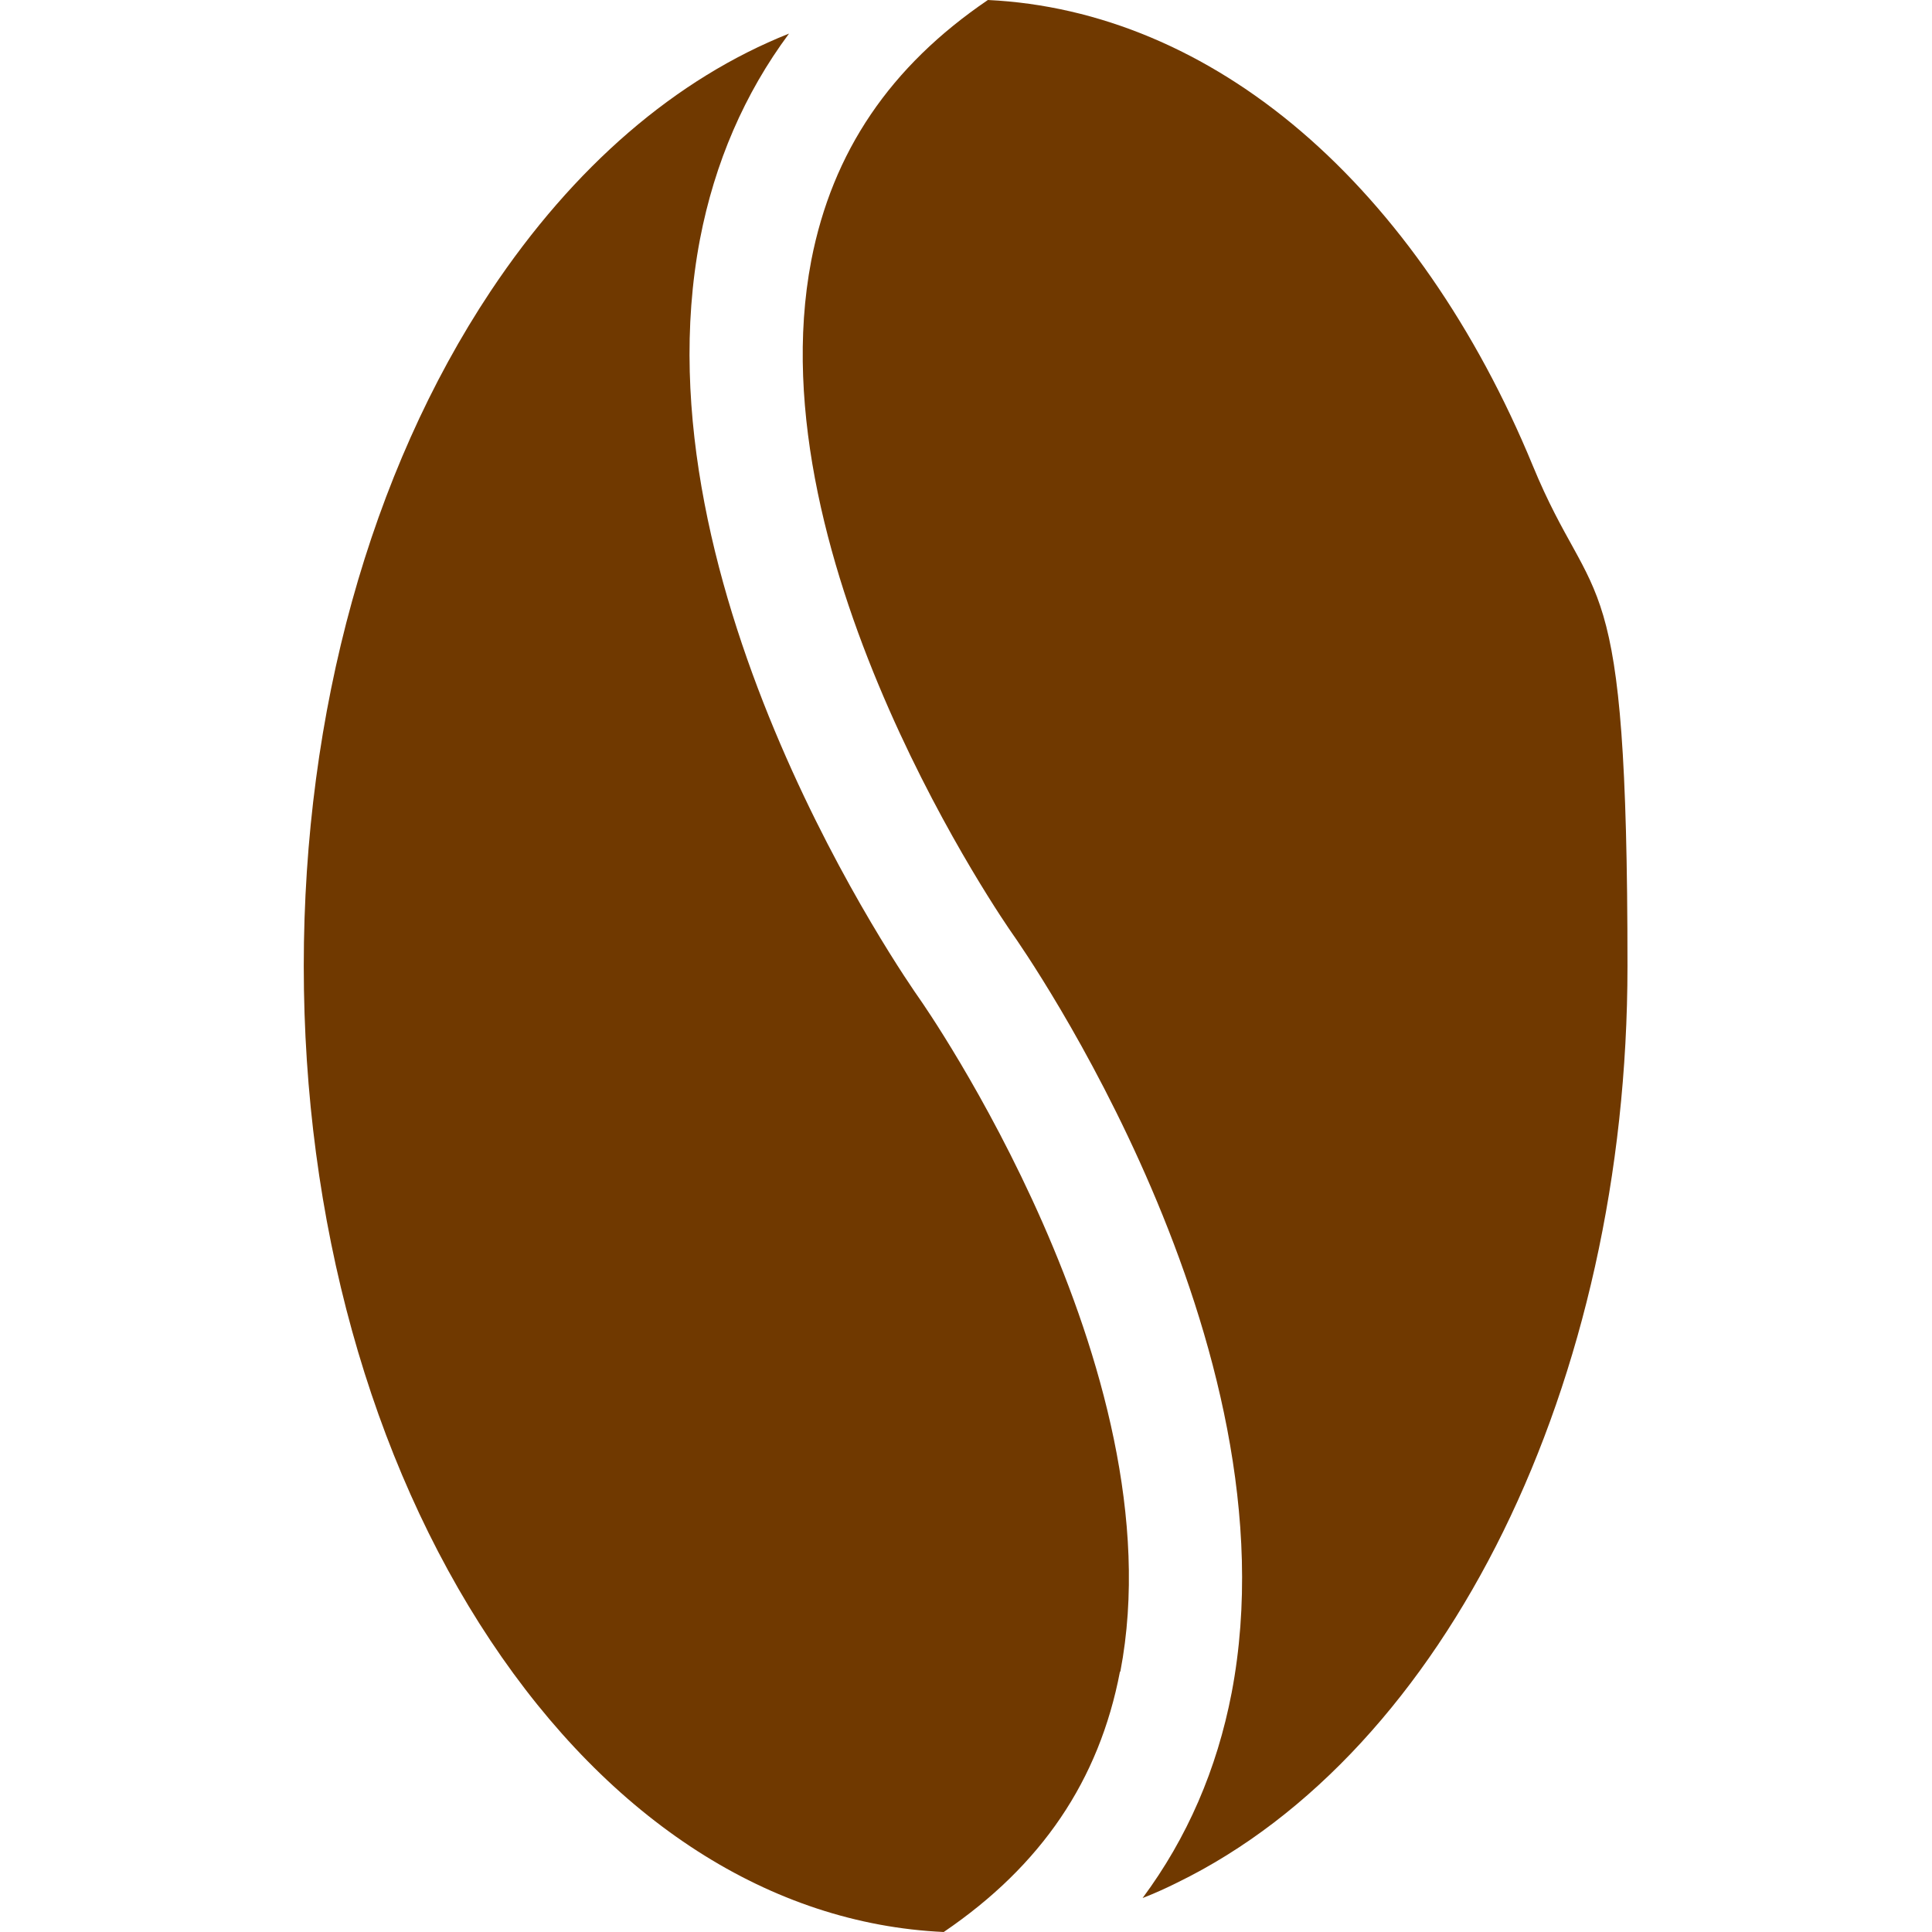
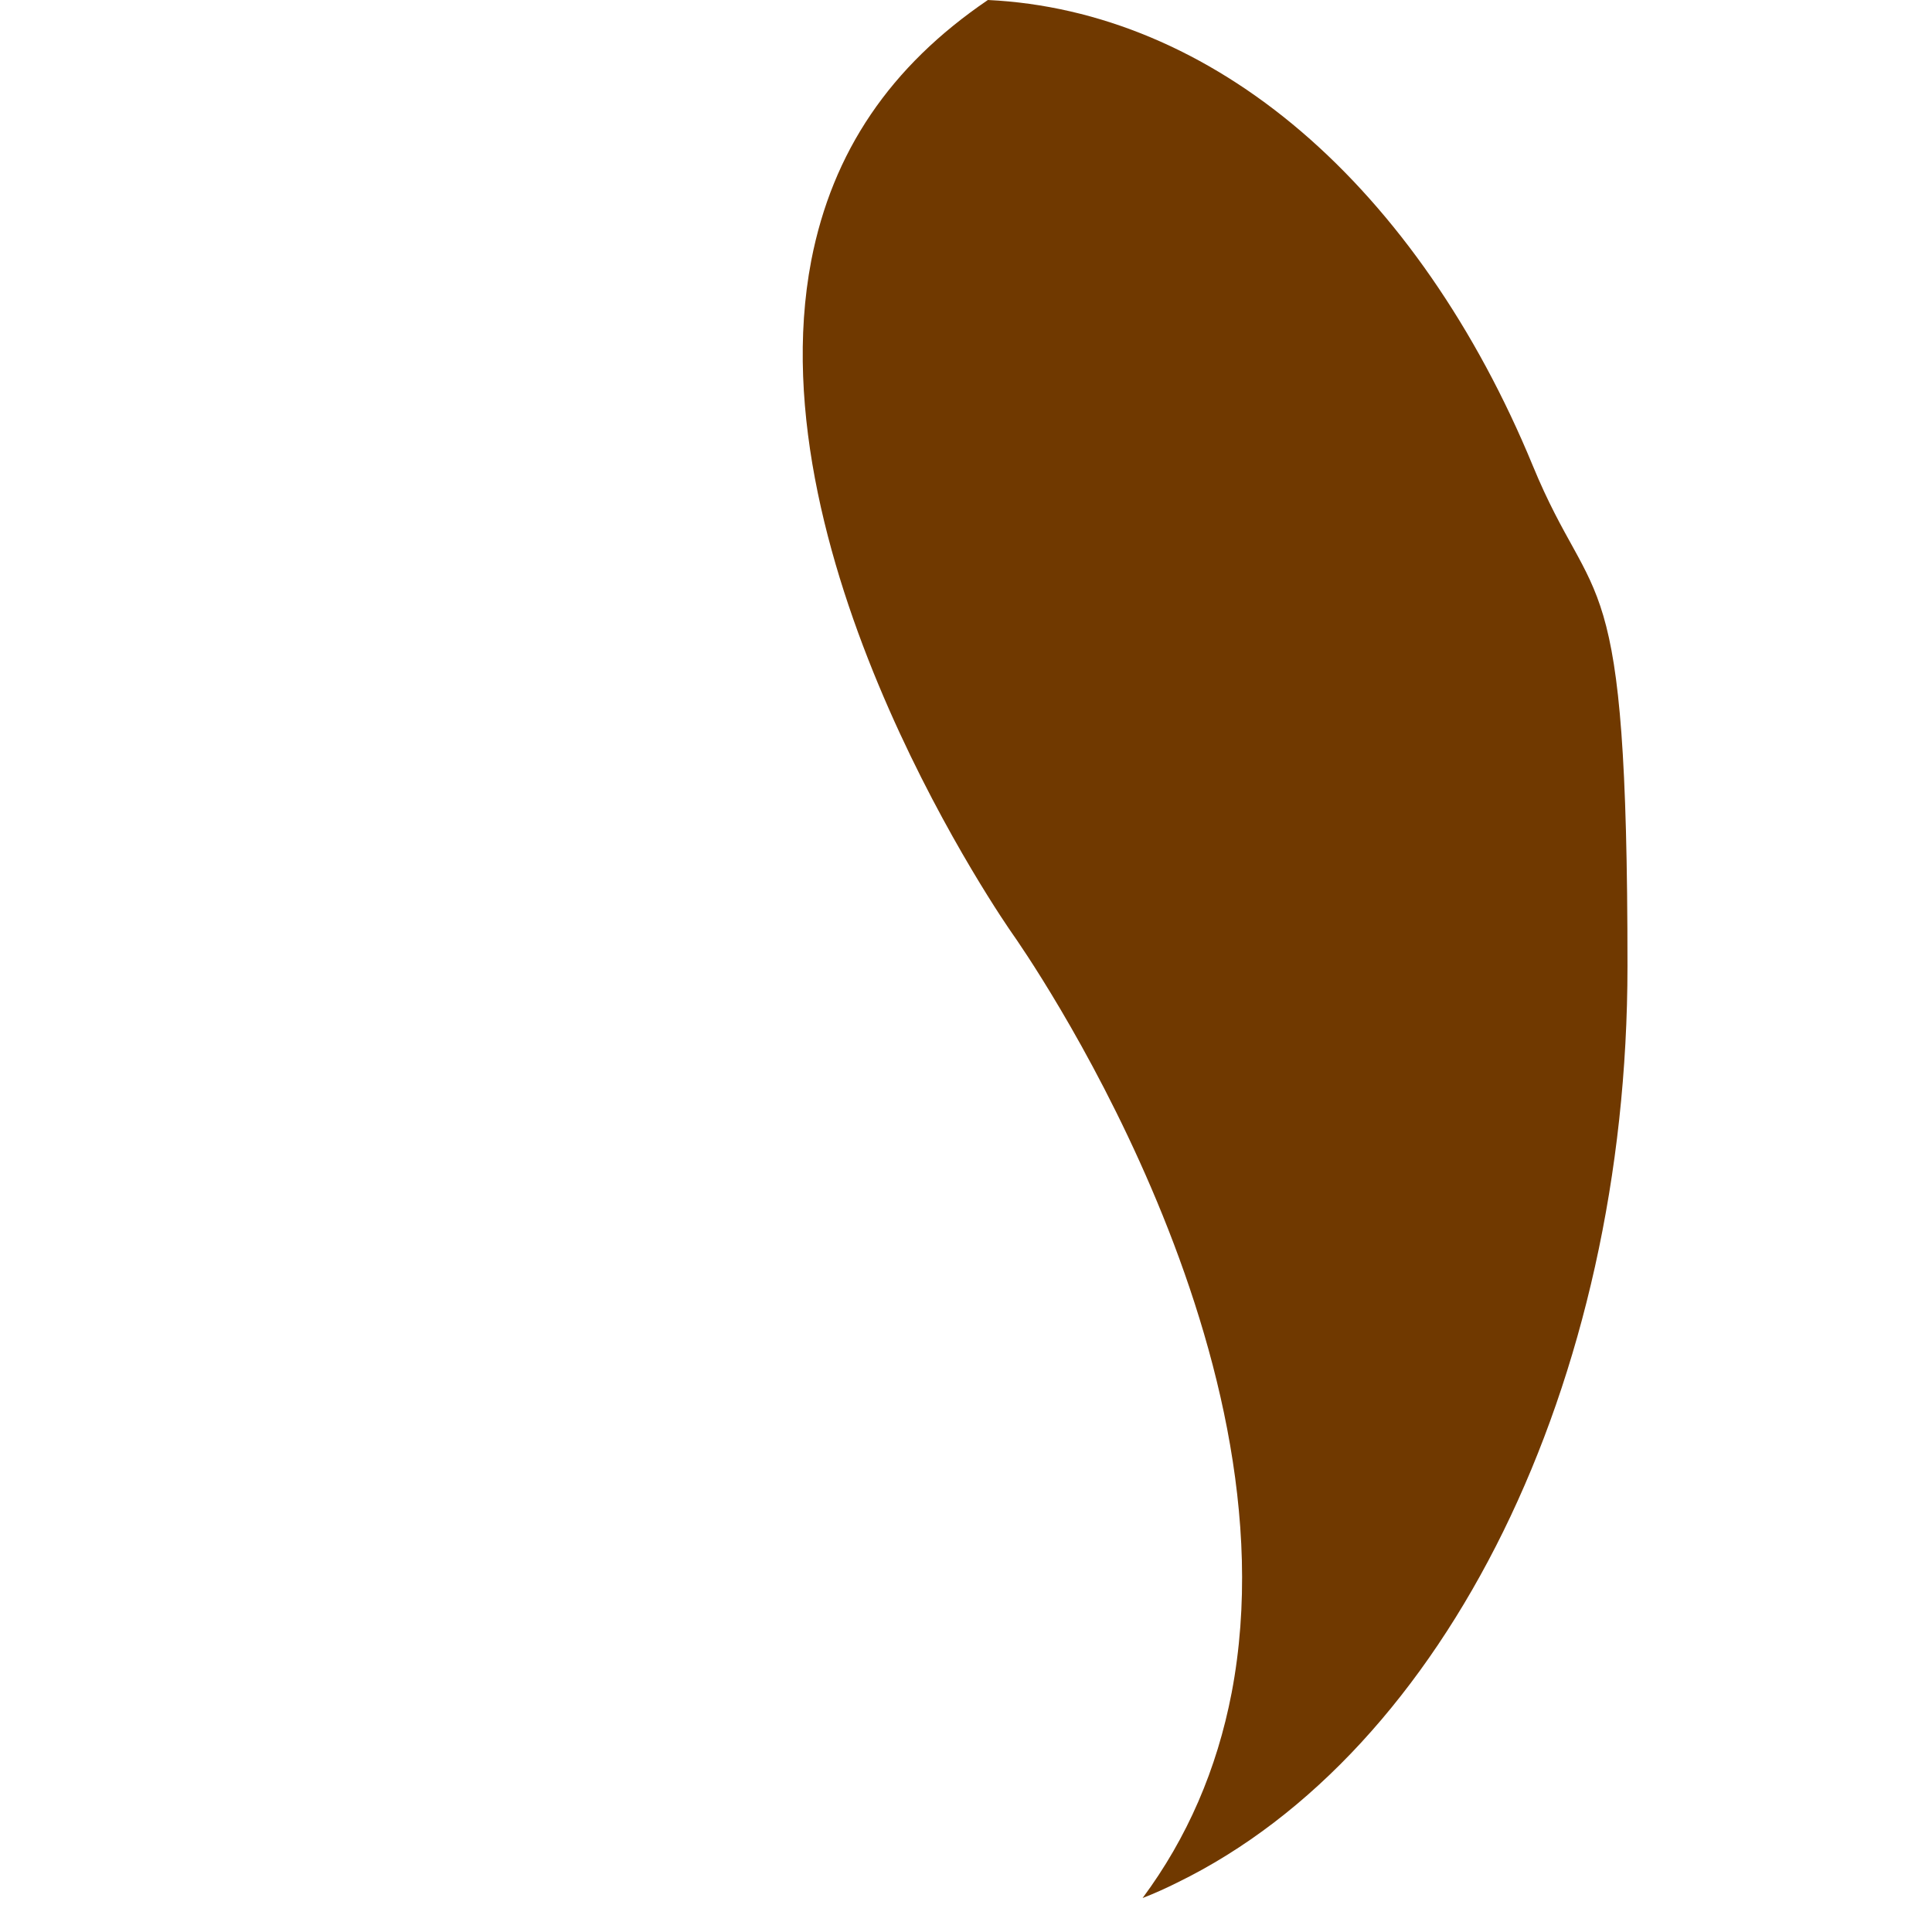
<svg xmlns="http://www.w3.org/2000/svg" id="Layer_1" version="1.1" viewBox="0 0 512 512">
  <defs>
    <style>
      .st0 {
        fill: #703900;
      }
    </style>
  </defs>
  <path class="st0" d="M406.2,123.4c-15-36.4-36.2-67-61.3-88.5C319.8,13.4,291.2,1.4,261.8,0c-25.9,17.6-41.2,40.2-46.8,69-15.4,80.3,52.5,177.3,53.2,178.3,3.1,4.4,75.9,108.6,58.2,201.3-3.9,20.3-11.8,38.5-23.6,54.4,3.1-1.2,6.2-2.6,9.2-4.1,71.3-34.8,119.3-132.4,119.3-242.9s-8.7-92.8-25.1-132.6h0Z" />
-   <path class="st0" d="M296.9,443c15.4-80.3-52.5-177.3-53.2-178.3-3.1-4.4-75.9-108.6-58.2-201.3,3.9-20.3,11.8-38.6,23.6-54.5-29.9,11.9-57,35.1-79.1,68.3-31.9,48-49.5,111.5-49.5,178.8s17.6,130.8,49.5,178.8c31.8,47.8,74.3,75.1,120.1,77.2,25.9-17.6,41.2-40.2,46.7-69Z" />
</svg>